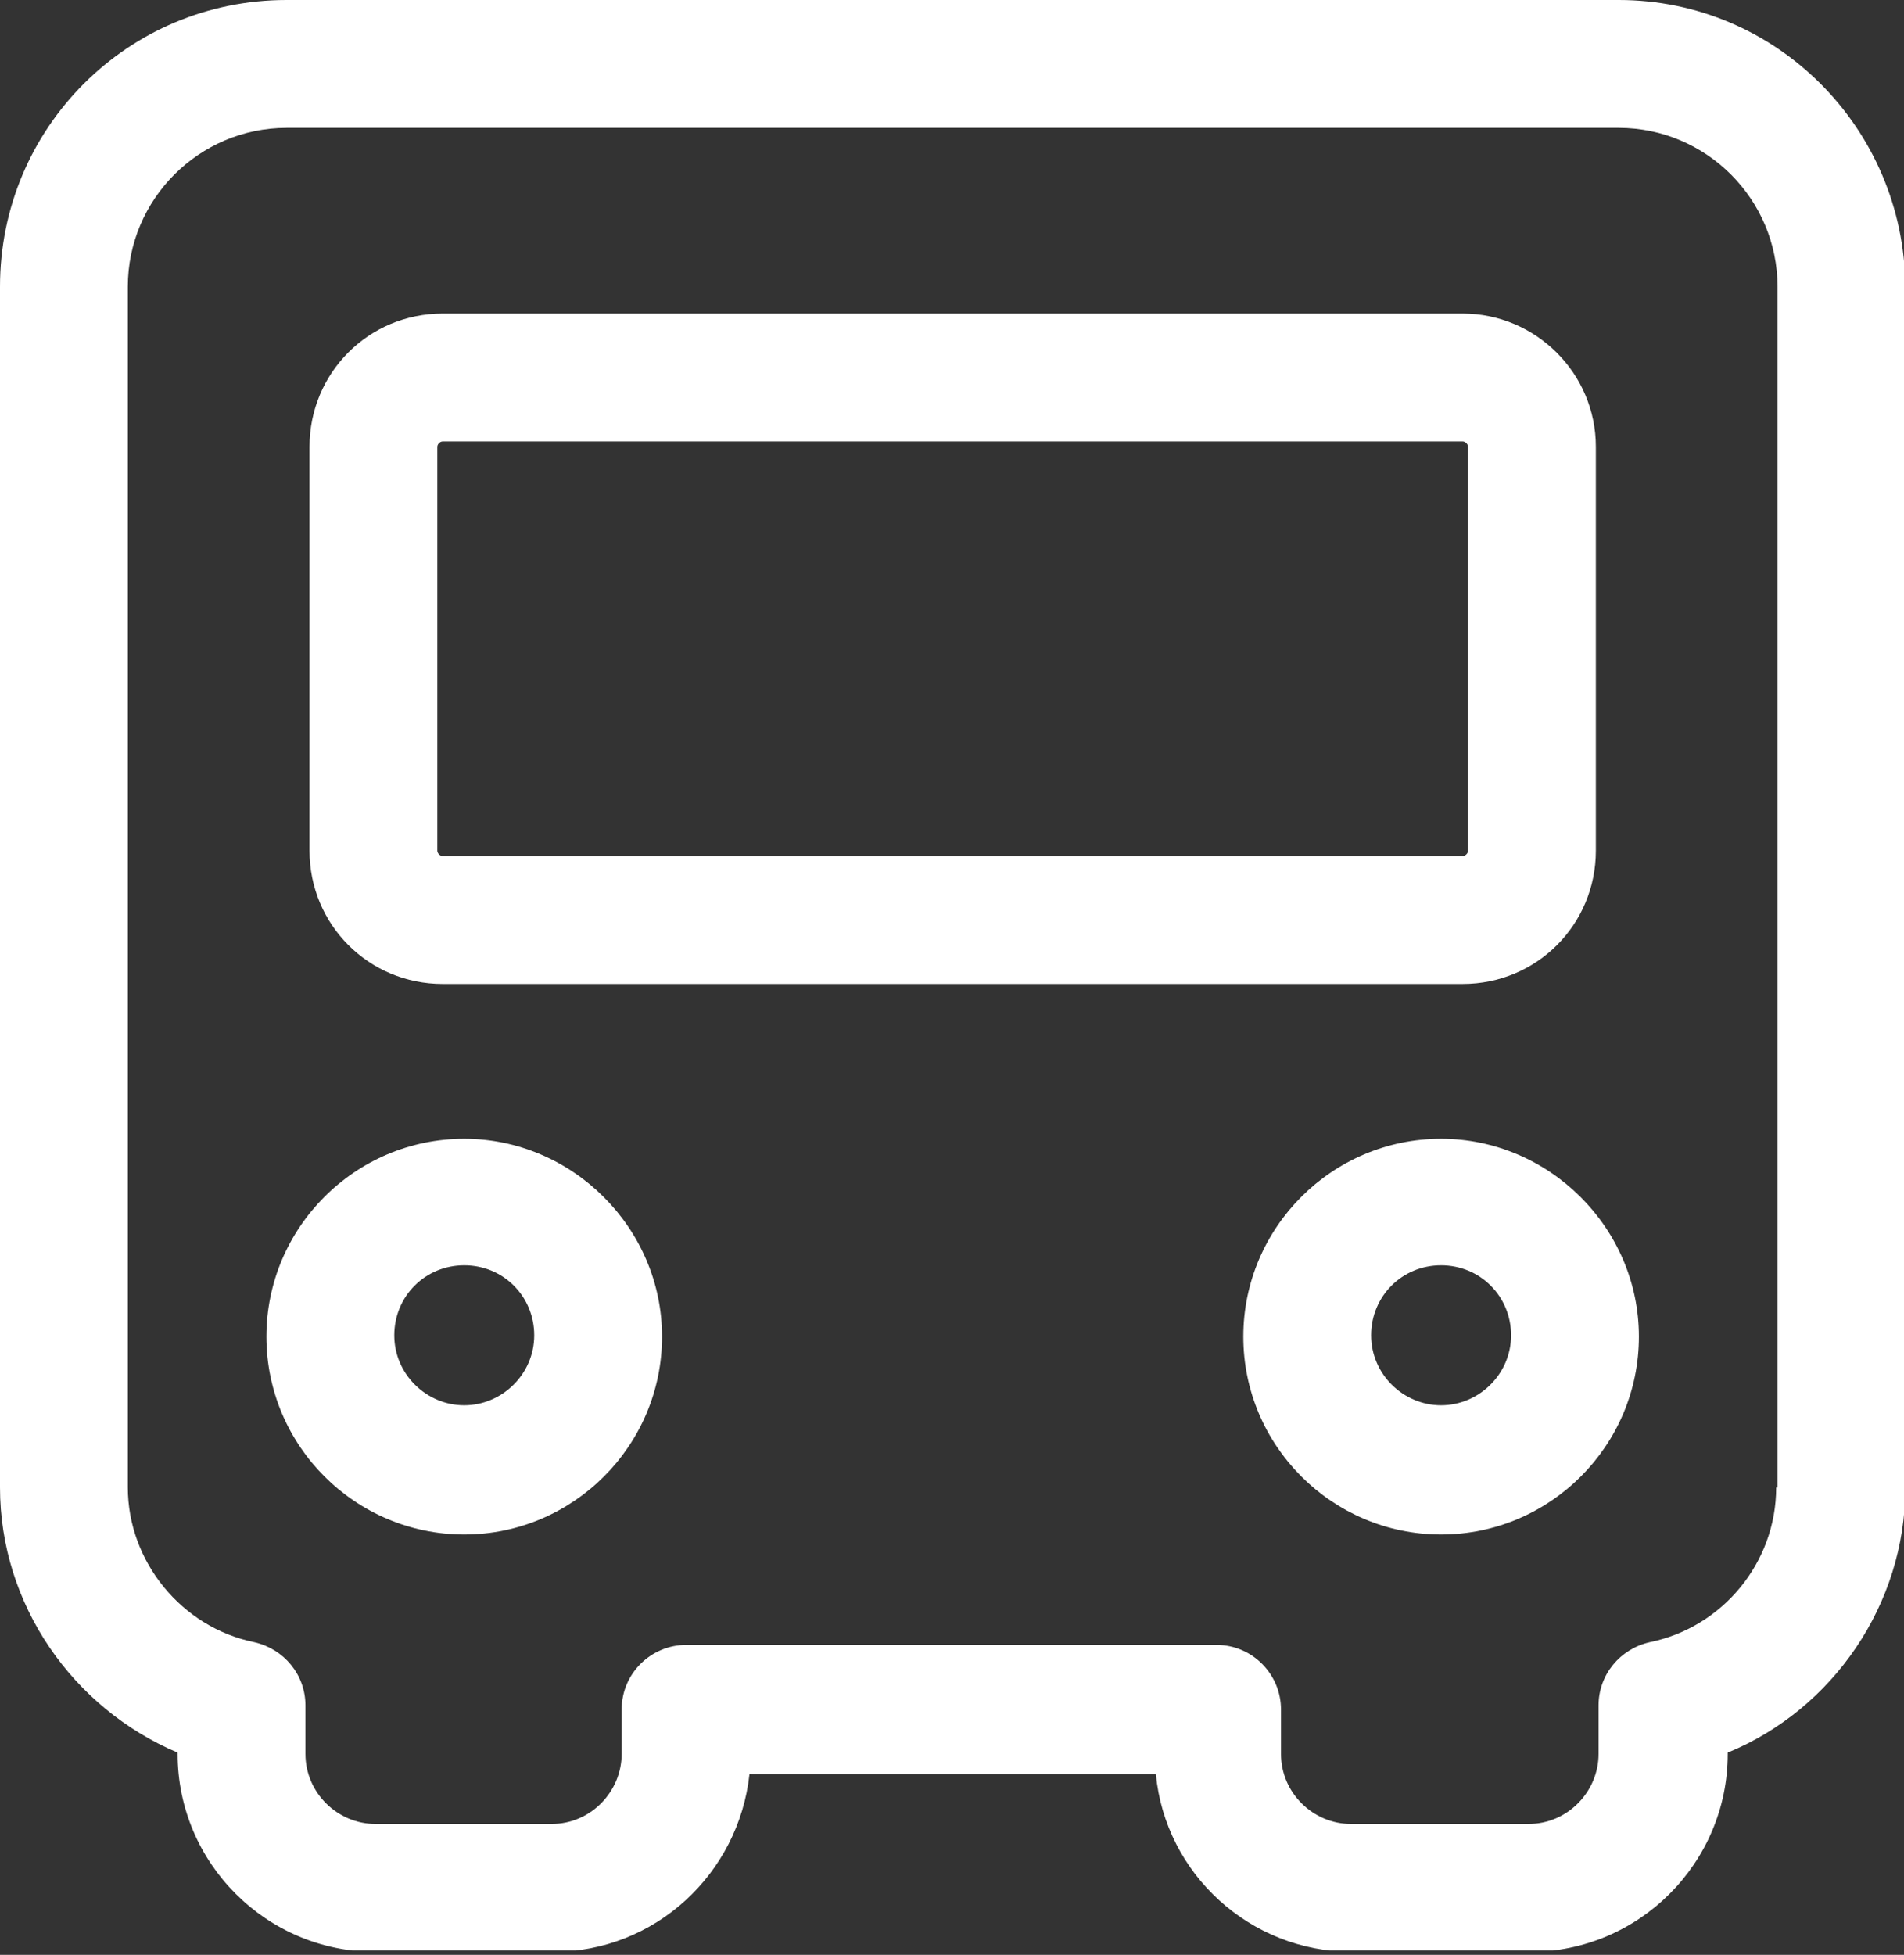
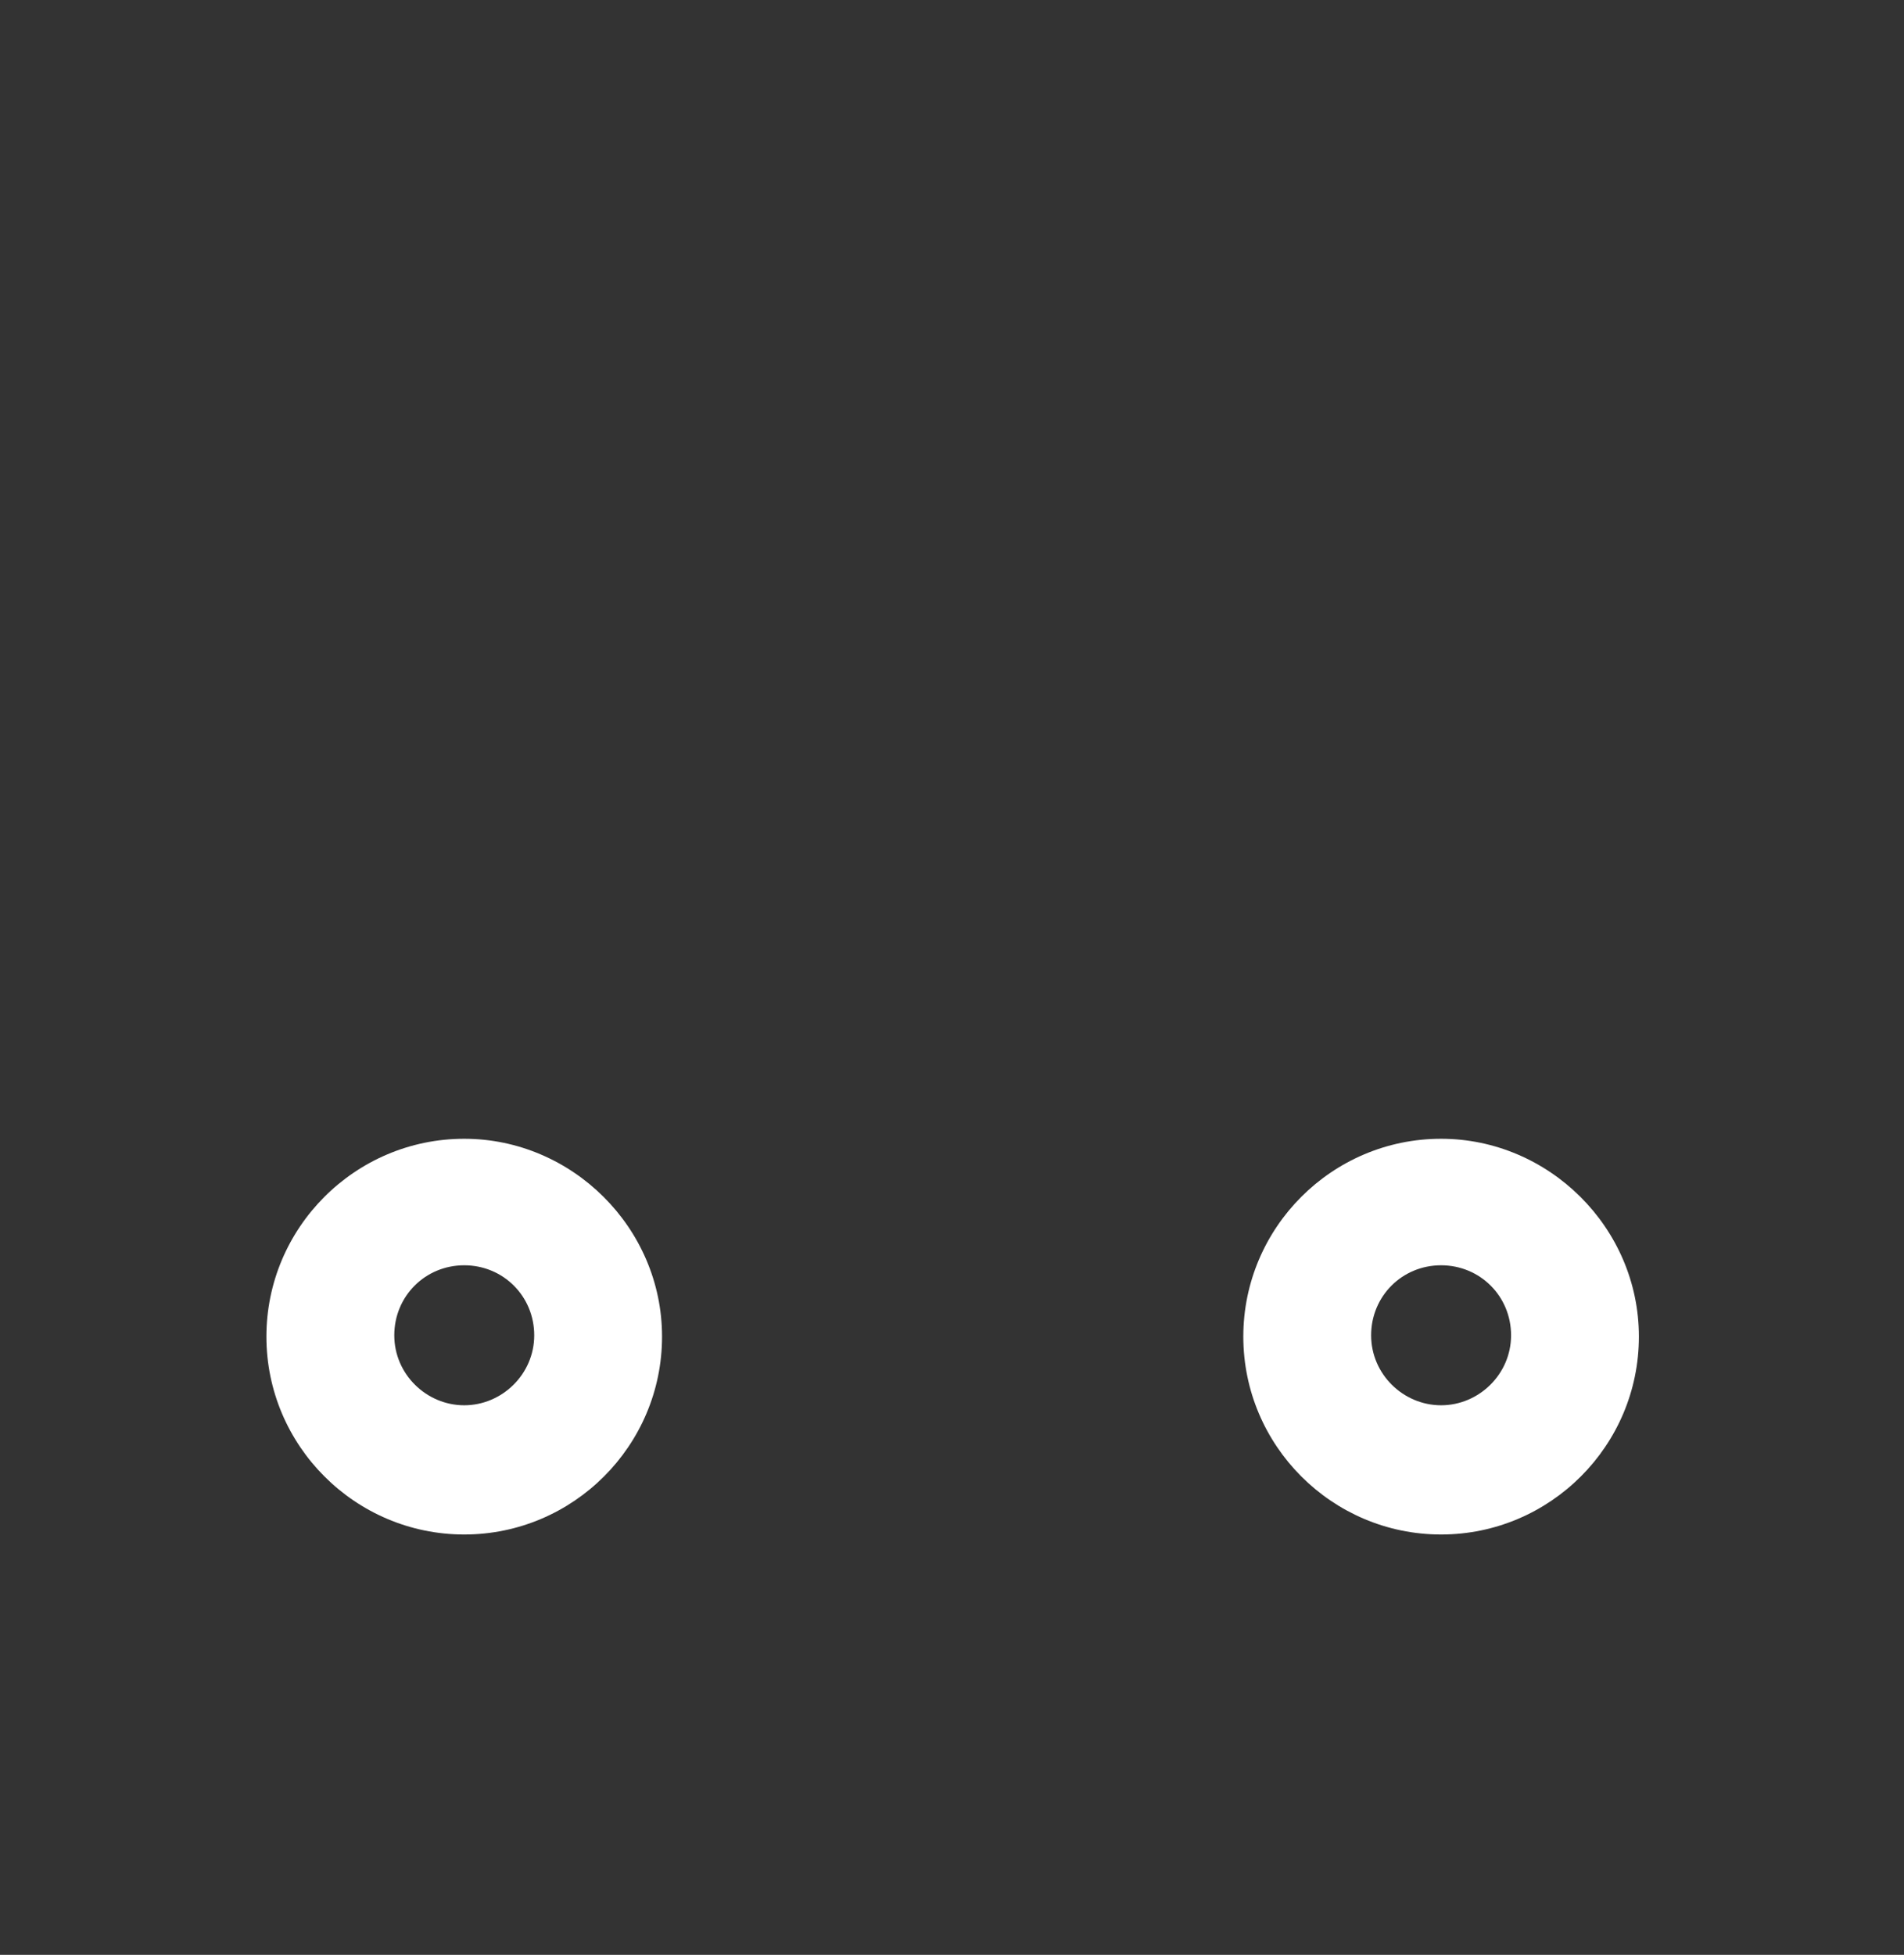
<svg xmlns="http://www.w3.org/2000/svg" width="38" height="39" viewBox="0 0 38 39" fill="none">
  <rect x="0" y="0" width="38" height="39" fill="#333333" stroke="none" />
  <g clip-path="url(#clip0)">
-     <path d="M32.307 0H5.72C2.551 0 0 2.551 0 5.72V29.675C0 32.011 1.45 34.079 3.545 34.965V34.992C3.545 37.167 5.317 38.94 7.493 38.94H11.037C13.078 38.94 14.743 37.382 14.958 35.395H23.069C23.256 37.382 24.948 38.94 26.989 38.94H30.534C32.709 38.94 34.482 37.167 34.482 34.992V34.965C36.577 34.106 38.027 32.011 38.027 29.675V5.72C38 2.551 35.449 0 32.307 0ZM35.449 29.675C35.449 31.179 34.375 32.468 32.924 32.763C32.334 32.898 31.904 33.408 31.904 34.025V34.992C31.904 35.744 31.286 36.389 30.507 36.389H26.962C26.211 36.389 25.566 35.771 25.566 34.992V34.106C25.566 33.408 25.002 32.817 24.277 32.817H13.696C12.998 32.817 12.407 33.381 12.407 34.106V34.992C12.407 35.744 11.789 36.389 11.011 36.389H7.493C6.741 36.389 6.096 35.771 6.096 34.992V34.025C6.096 33.408 5.666 32.898 5.076 32.763C3.625 32.468 2.551 31.152 2.551 29.675V5.72C2.551 3.975 3.975 2.551 5.72 2.551H32.307C34.052 2.551 35.476 3.975 35.476 5.72V29.675H35.449Z" fill="white" />
    <path d="M9.265 22.719C7.09 22.719 5.317 24.491 5.317 26.666C5.317 28.842 7.09 30.614 9.265 30.614C11.44 30.614 13.213 28.842 13.213 26.666C13.213 24.491 11.414 22.719 9.265 22.719ZM9.265 28.036C8.513 28.036 7.869 27.418 7.869 26.64C7.869 25.861 8.486 25.243 9.265 25.243C10.044 25.243 10.662 25.861 10.662 26.64C10.662 27.418 10.017 28.036 9.265 28.036Z" fill="white" />
    <path d="M28.761 22.719C26.586 22.719 24.814 24.491 24.814 26.666C24.814 28.842 26.586 30.614 28.761 30.614C30.936 30.614 32.709 28.842 32.709 26.666C32.709 24.491 30.91 22.719 28.761 22.719ZM28.761 28.036C28.009 28.036 27.365 27.418 27.365 26.64C27.365 25.861 27.982 25.243 28.761 25.243C29.54 25.243 30.158 25.861 30.158 26.64C30.158 27.418 29.513 28.036 28.761 28.036Z" fill="white" />
-     <path d="M29.192 8.807C29.245 8.807 29.299 8.861 29.299 8.915V16.971C29.299 17.025 29.245 17.078 29.192 17.078H8.835C8.782 17.078 8.728 17.025 8.728 16.971V8.915C8.728 8.861 8.782 8.807 8.835 8.807H29.192ZM29.192 6.256H8.835C7.358 6.256 6.177 7.437 6.177 8.915V16.971C6.177 18.448 7.358 19.63 8.835 19.63H29.192C30.669 19.63 31.85 18.448 31.85 16.971V8.915C31.85 7.437 30.642 6.256 29.192 6.256Z" fill="white" />
  </g>
  <defs>
    <clipPath id="clip0">
      <rect width="38" height="38.913" fill="white" />
    </clipPath>
  </defs>
</svg>